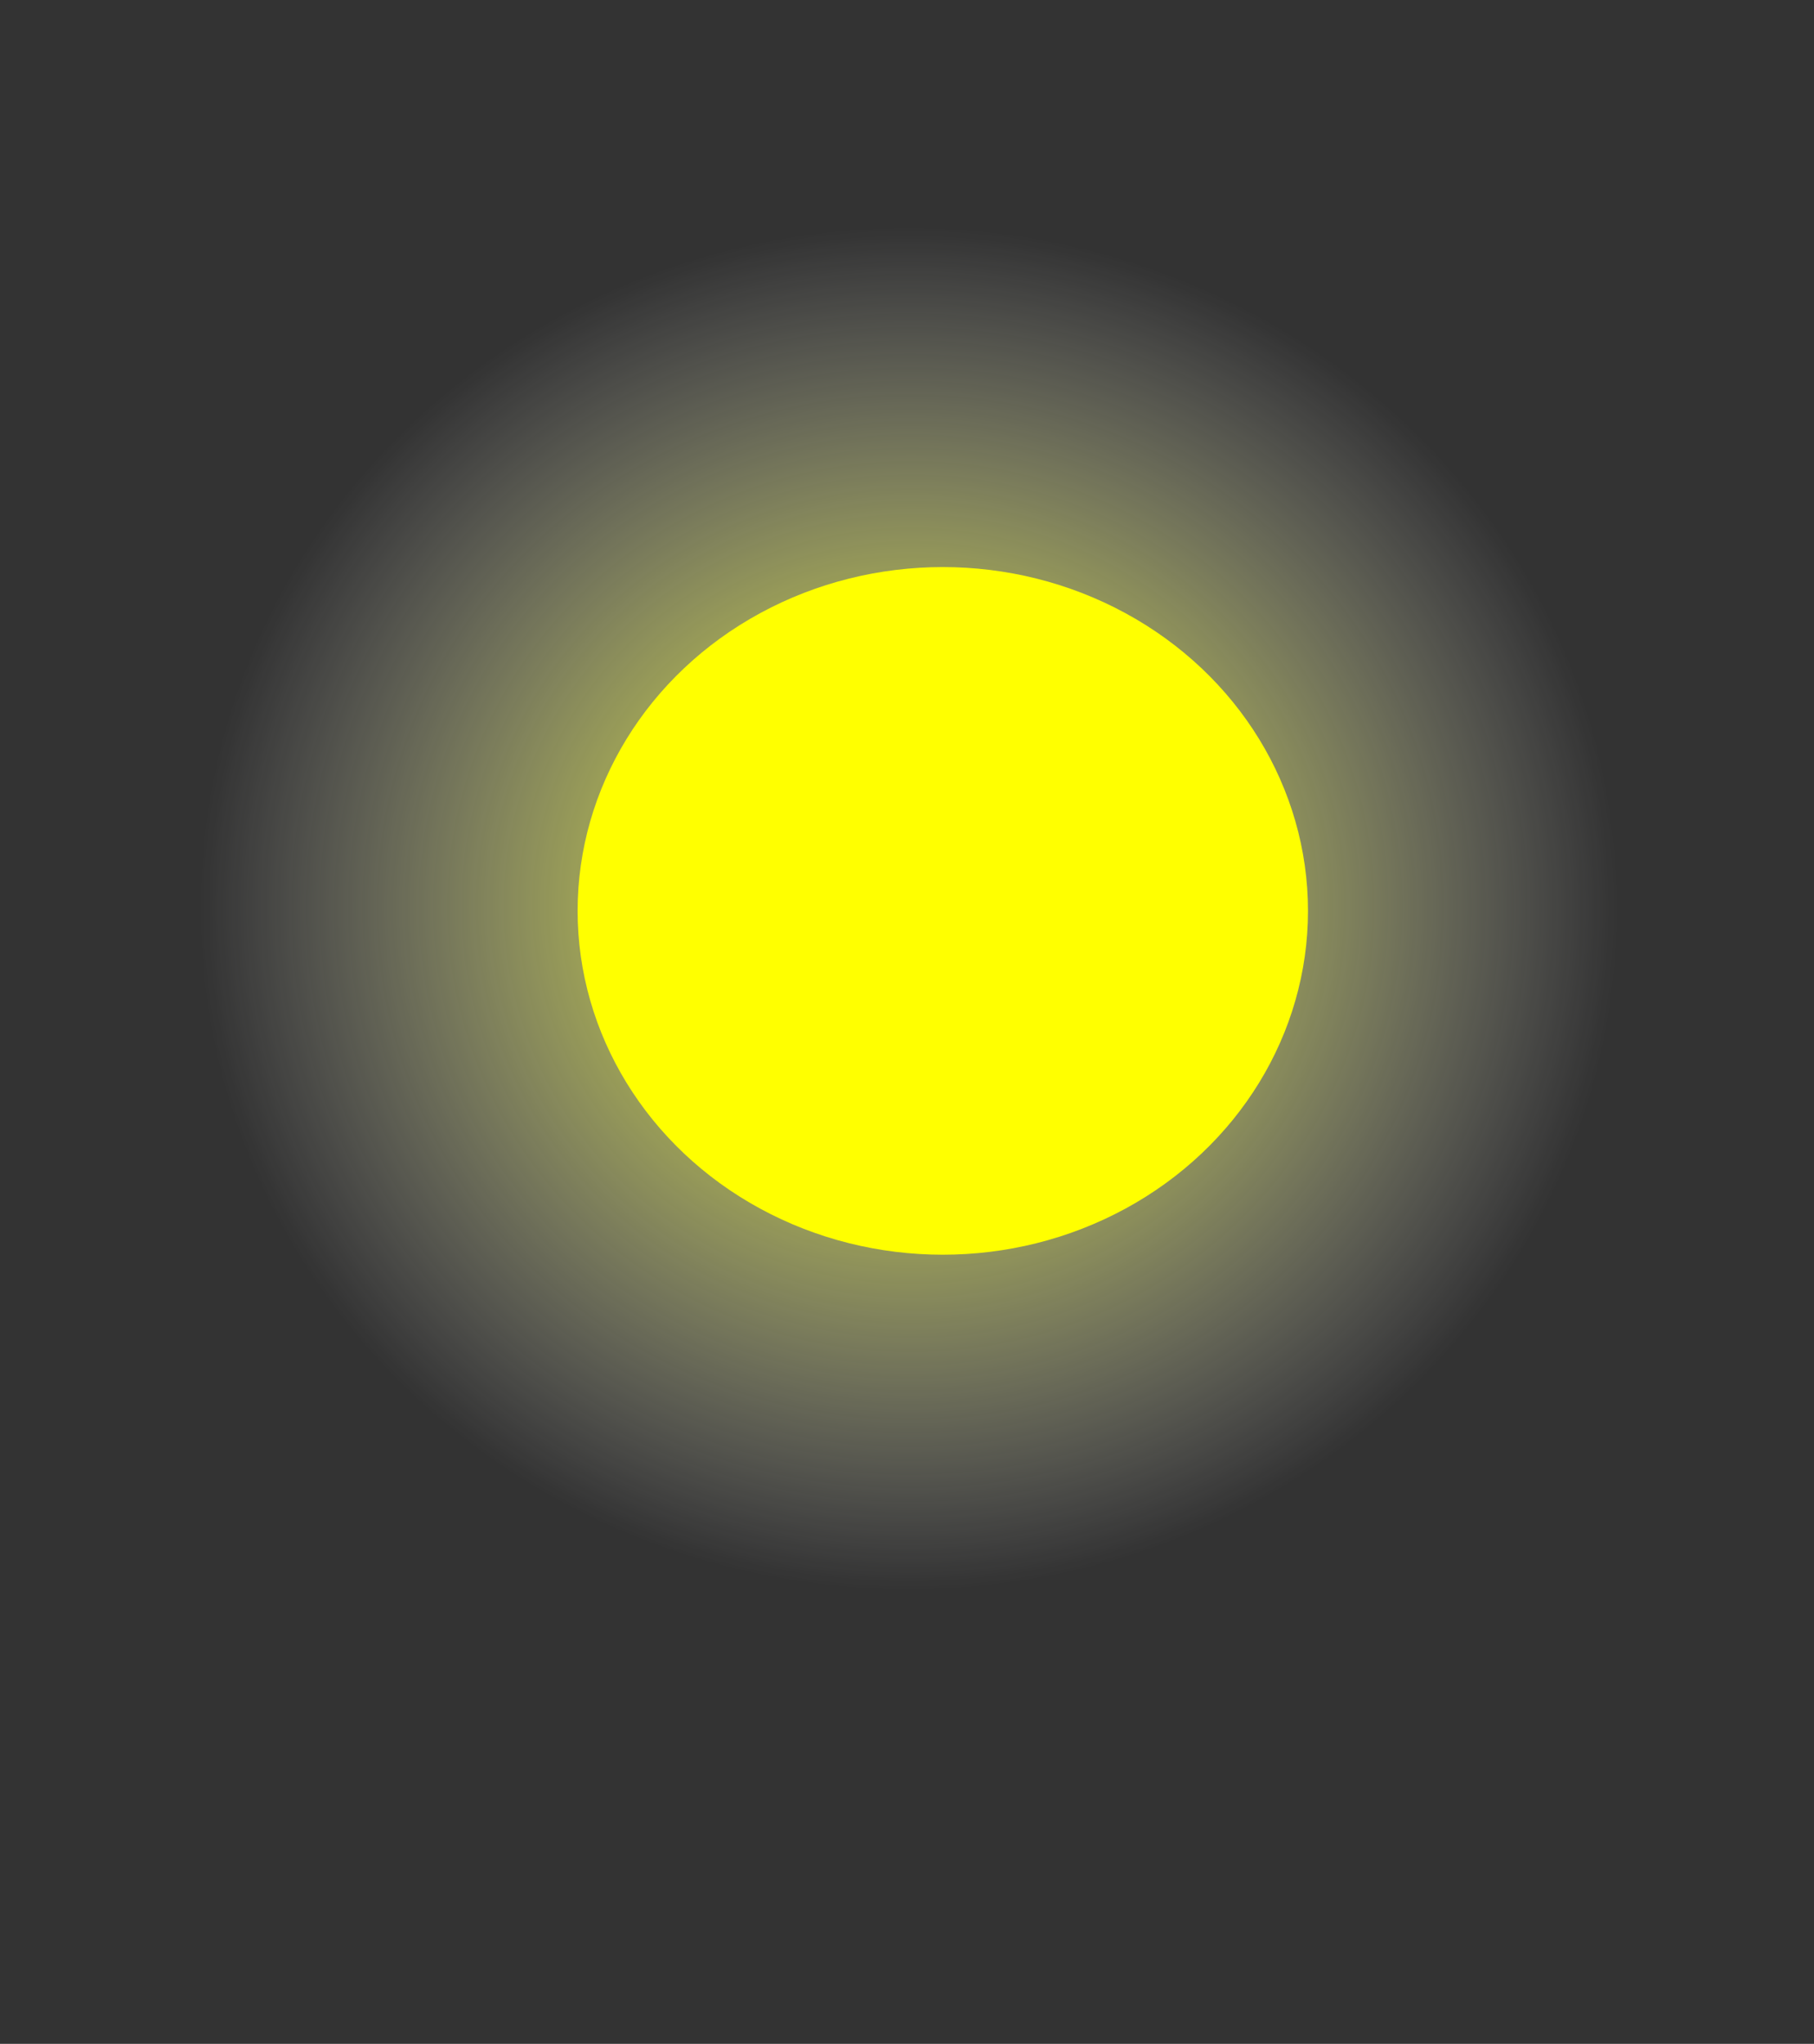
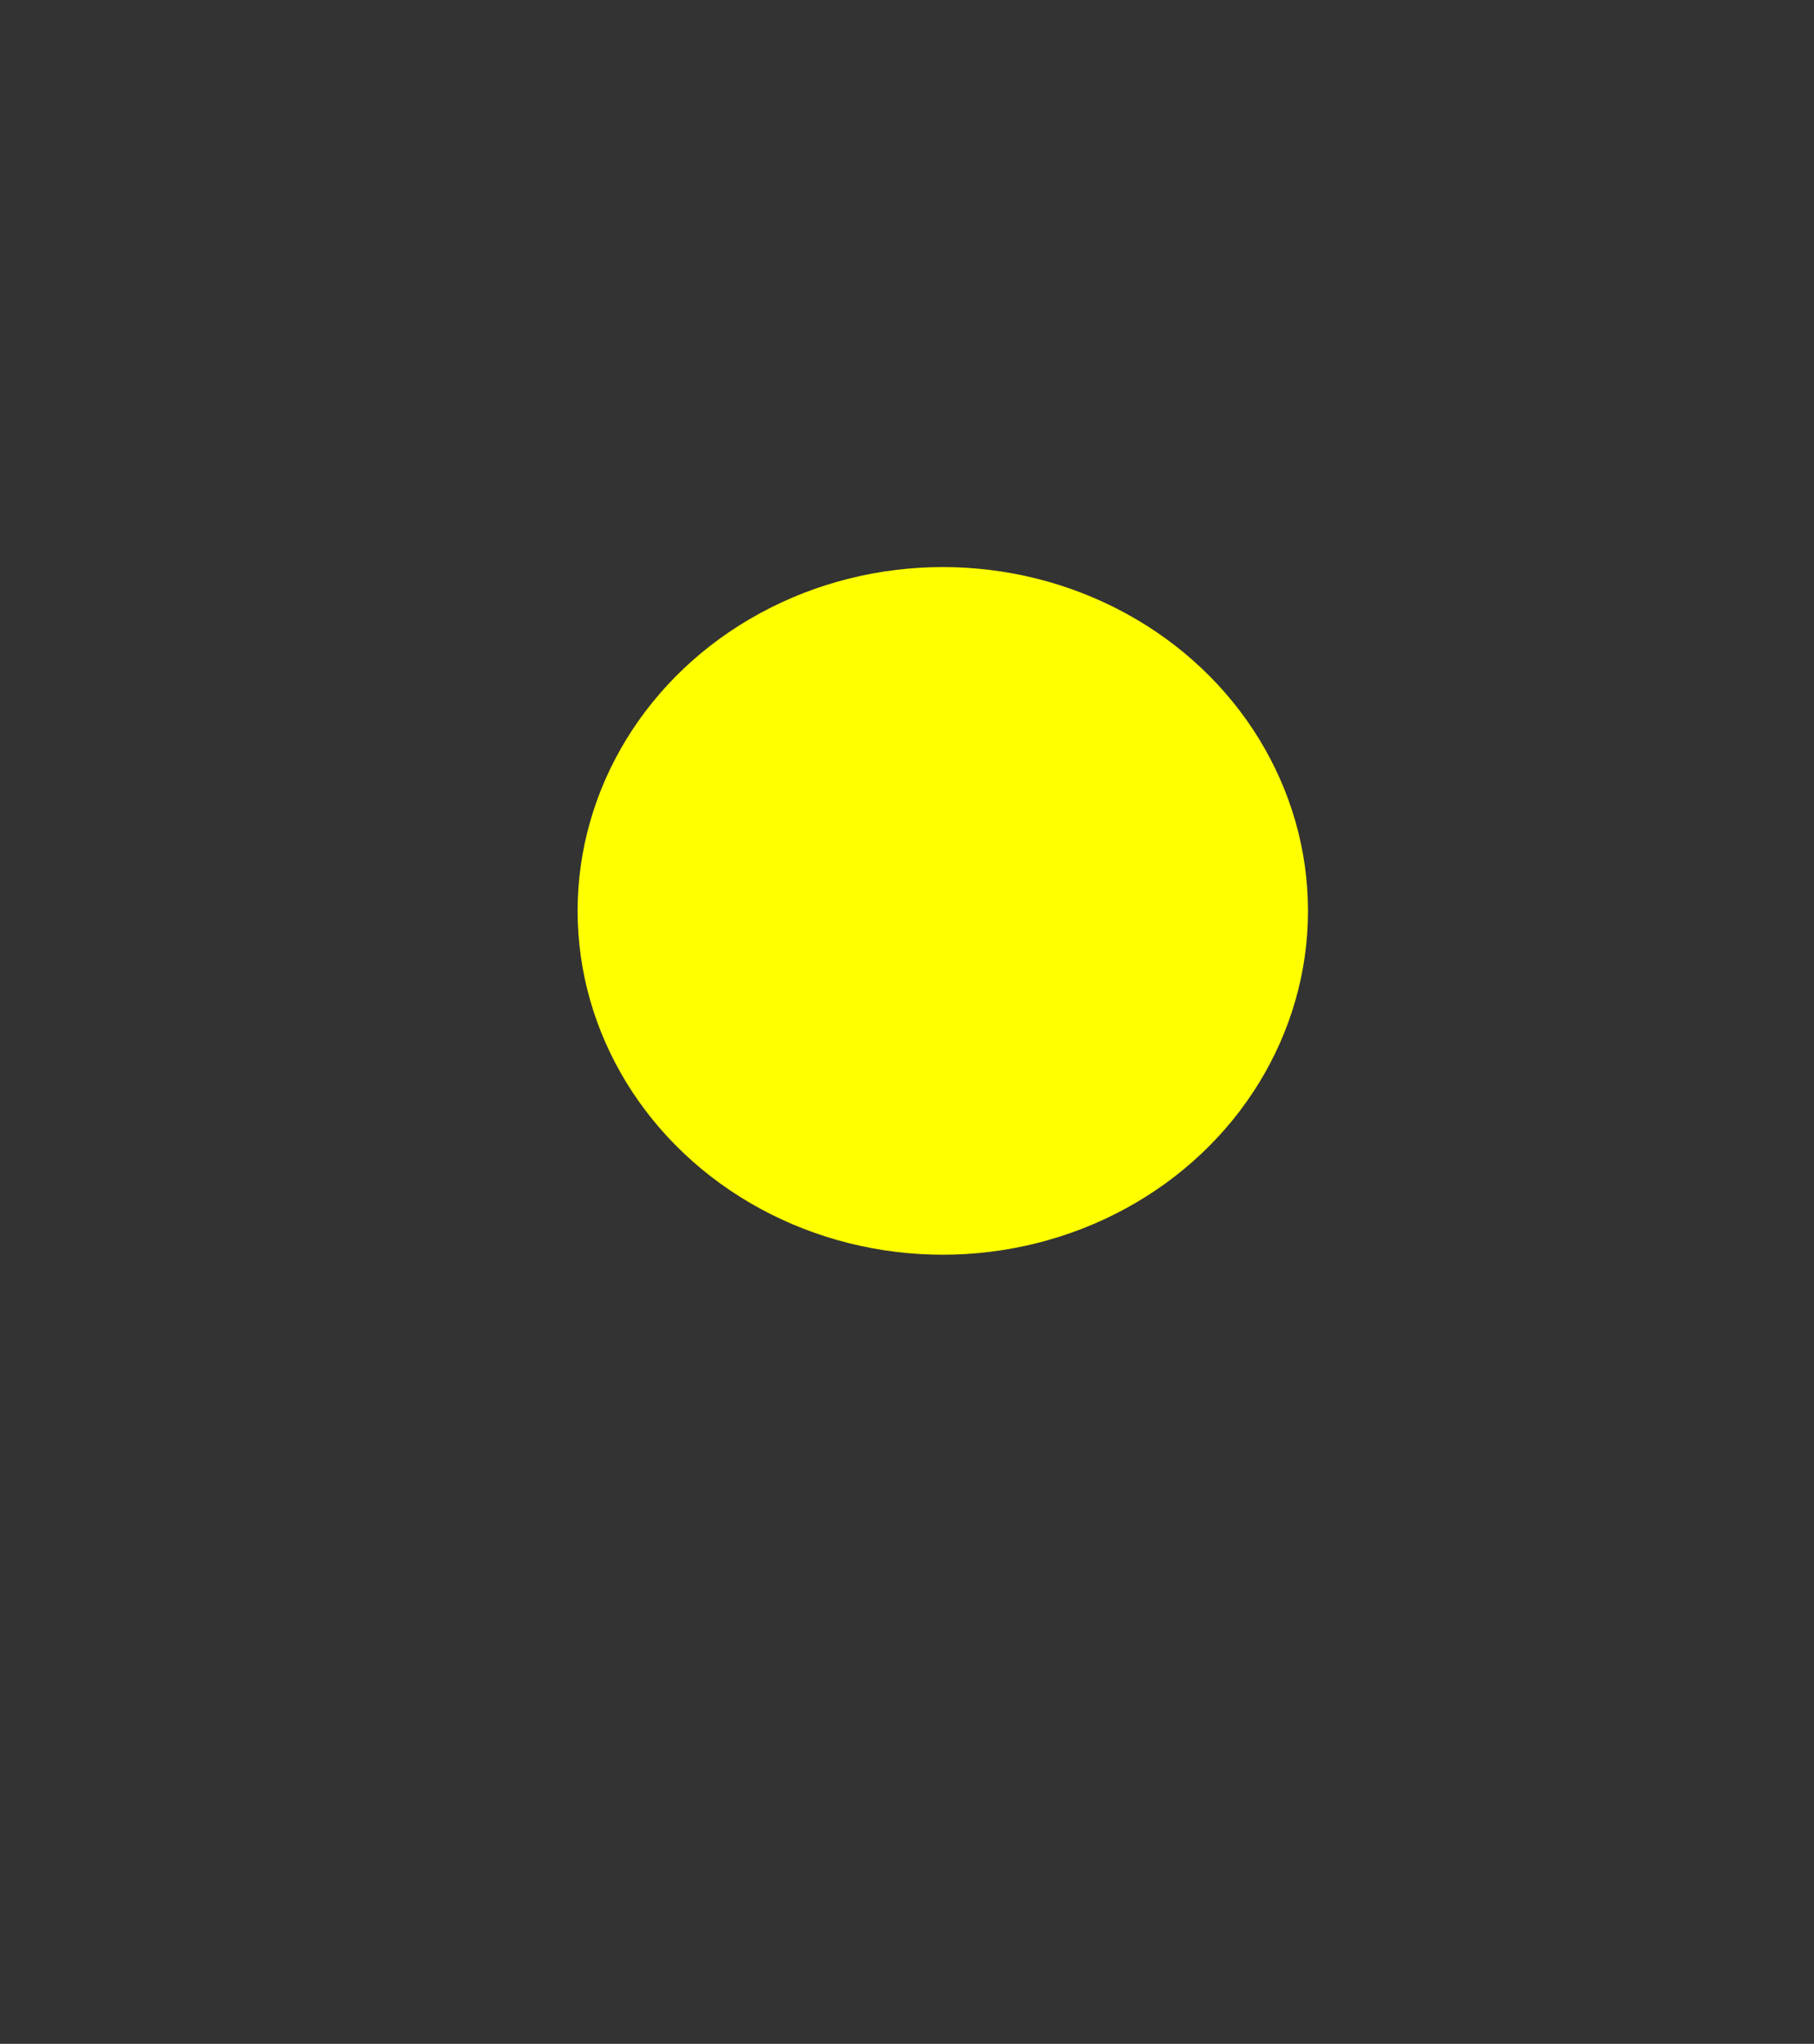
<svg xmlns="http://www.w3.org/2000/svg" xmlns:xlink="http://www.w3.org/1999/xlink" width="506.667" height="570.667">
  <rect width="100%" height="100%" fill="#333333" stroke="none" />
  <defs>
    <linearGradient id="linearGradient3057">
      <stop stop-color="#f2ff00" offset="0" id="stop3058" />
      <stop stop-color="#ffffff" stop-opacity="0" offset="1" id="stop3059" />
    </linearGradient>
    <radialGradient xlink:href="#linearGradient3057" r="194.241" id="radialGradient3073" gradientUnits="userSpaceOnUse" gradientTransform="matrix(1.02,0,0,0.98,152.962,104.068)" fy="150.965" fx="100.518" cy="152.669" cx="98.886" />
  </defs>
  <g>
    <title>Layer 1</title>
-     <path opacity="0.991" fill="url(#radialGradient3073)" fill-rule="nonzero" stroke-width="8.75" stroke-linecap="round" stroke-linejoin="round" stroke-miterlimit="4" stroke-dashoffset="0" id="path2431" d="m479.756,285.814a233.938,224.581 0 1 1 -467.877,0a233.938,224.581 0 1 1 467.877,0z" />
    <ellipse ry="96" rx="102" id="svg_1" cy="254.333" cx="263.333" stroke-linecap="round" stroke-linejoin="round" stroke-width="8.75" fill="#ffff00" />
  </g>
</svg>